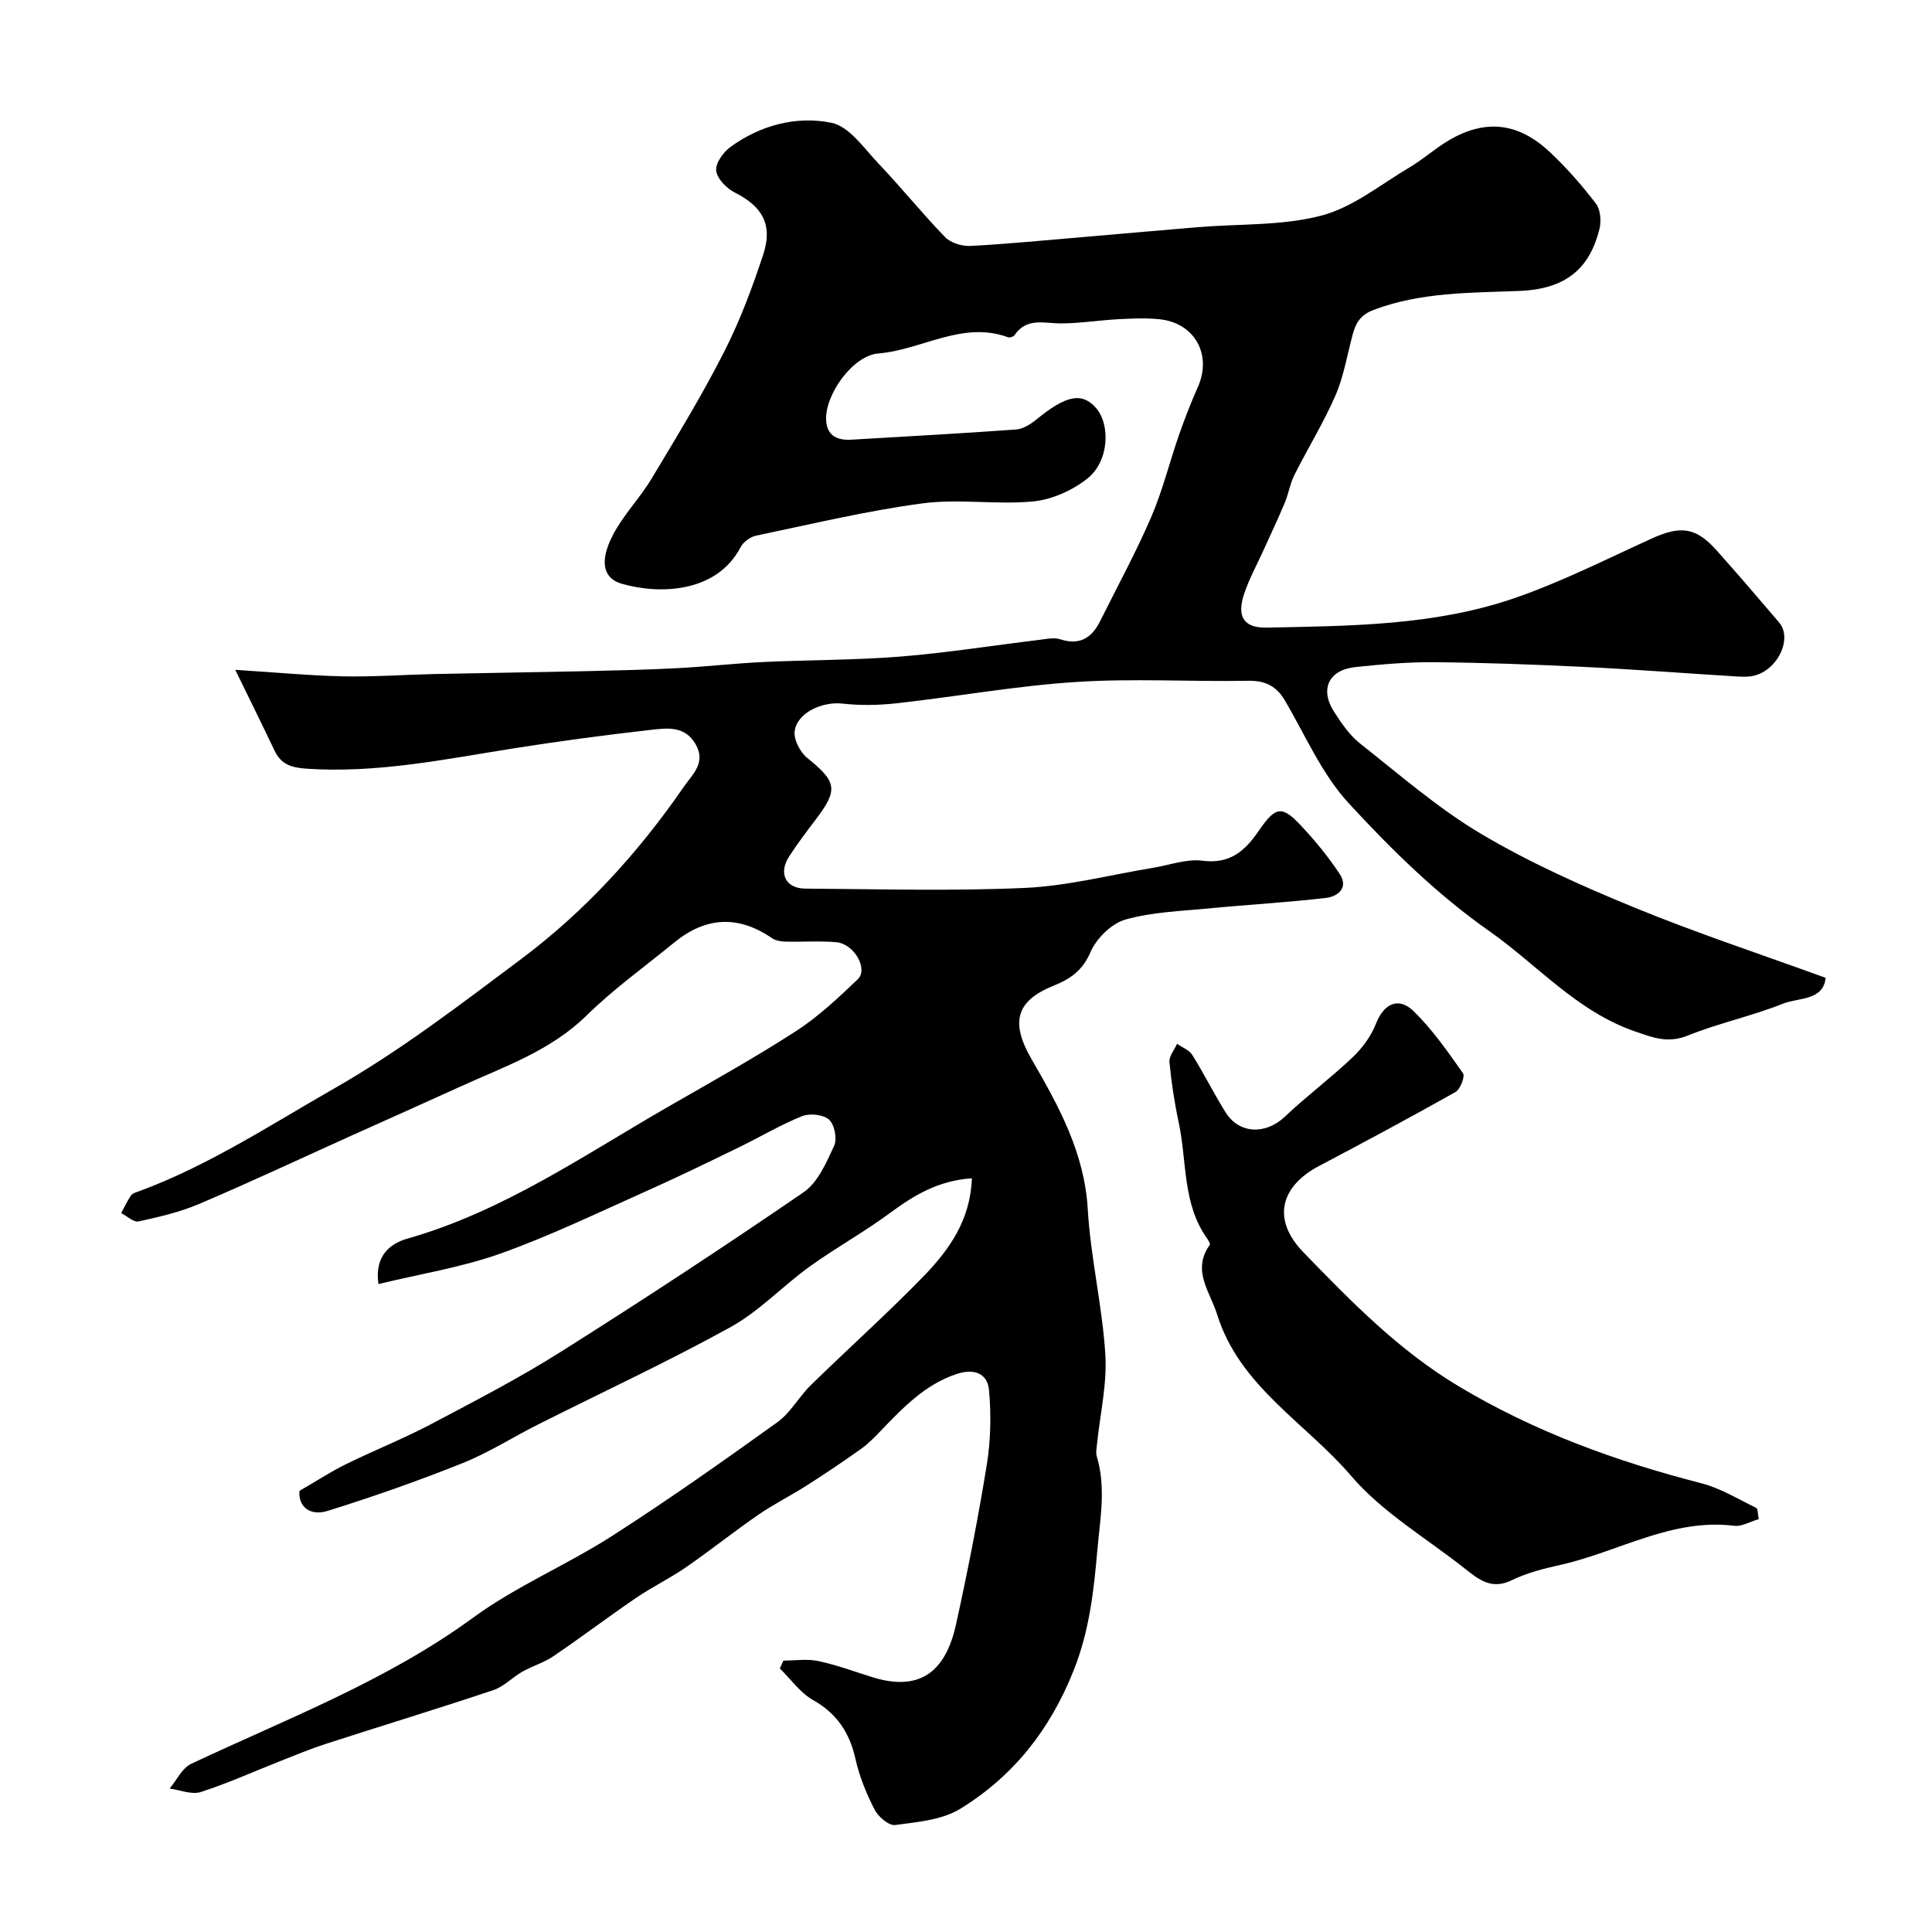
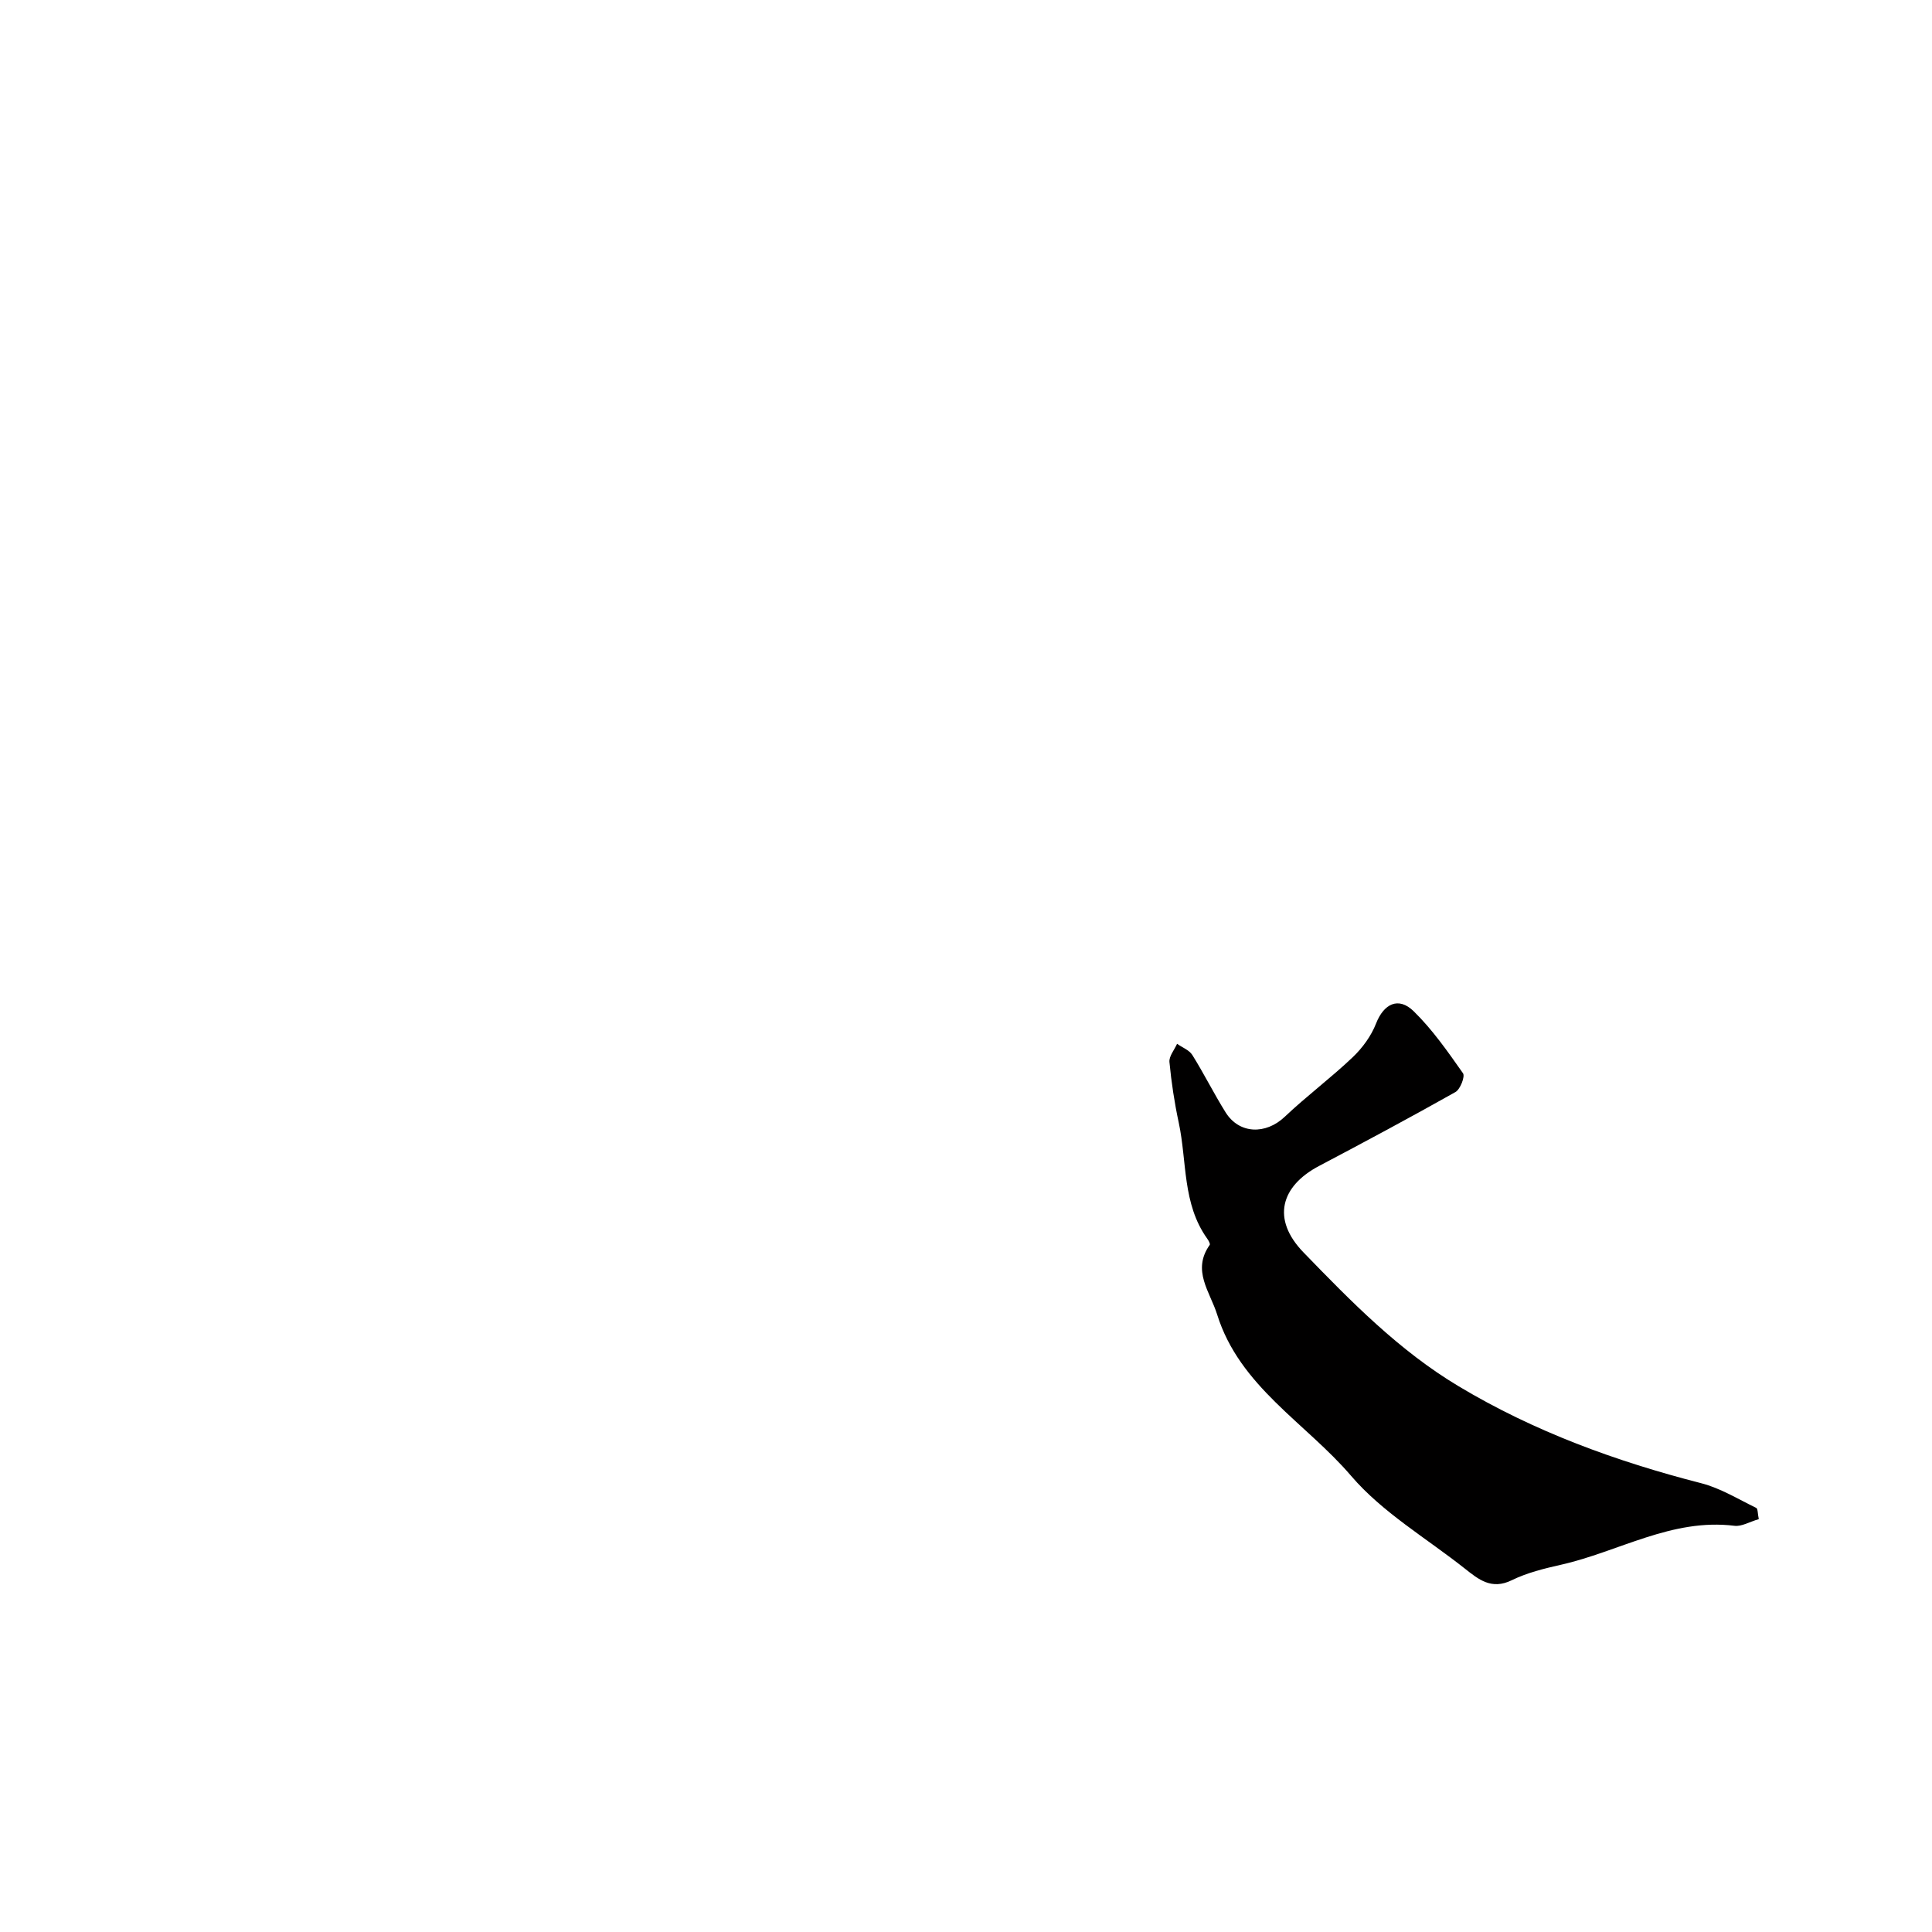
<svg xmlns="http://www.w3.org/2000/svg" enable-background="new 0 0 400 400" viewBox="0 0 400 400">
-   <path d="m201.22 243.95c-7.1.49-12.08 3.6-17 7.22-5.34 3.94-11.2 7.17-16.58 11.05-5.58 4.02-10.43 9.25-16.38 12.54-13.02 7.19-26.54 13.46-39.83 20.15-5.25 2.64-10.26 5.86-15.69 8.03-9.17 3.66-18.51 6.95-27.93 9.88-3.61 1.12-6.09-.87-5.81-4.15 3.58-2.07 6.5-3.99 9.62-5.52 5.79-2.85 11.82-5.24 17.52-8.24 9.1-4.8 18.26-9.54 26.95-15.02 16.96-10.7 33.74-21.7 50.28-33.04 2.96-2.03 4.72-6.15 6.33-9.63.66-1.42.08-4.39-1.05-5.41-1.18-1.06-4-1.36-5.6-.72-4.51 1.82-8.73 4.35-13.12 6.48-6.4 3.11-12.81 6.23-19.31 9.13-9.96 4.44-19.81 9.21-30.07 12.86-8.03 2.85-16.58 4.2-25.2 6.29-.87-6.09 2.7-8.47 6.04-9.42 19.77-5.62 36.45-17.22 53.93-27.28 8.88-5.11 17.84-10.09 26.44-15.64 4.65-3 8.79-6.9 12.82-10.75 2.25-2.14-.75-7.38-4.46-7.69-3.49-.3-7.03-.03-10.54-.12-.94-.02-2.02-.21-2.76-.72-7-4.8-13.72-4.42-20.23.91-6.1 4.99-12.56 9.62-18.16 15.12-7.52 7.37-17.12 10.59-26.28 14.78-7.36 3.36-14.75 6.64-22.12 9.96-10.58 4.77-21.09 9.7-31.76 14.25-3.99 1.7-8.3 2.7-12.56 3.63-1.03.23-2.41-1.1-3.62-1.71.67-1.24 1.25-2.54 2.05-3.68.33-.47 1.11-.66 1.72-.88 14.41-5.34 27.15-13.72 40.41-21.3 13.74-7.85 26.09-17.37 38.63-26.75 13.28-9.94 24.32-22.09 33.72-35.72 1.75-2.54 4.59-4.91 2.42-8.72-2.2-3.88-5.89-3.39-9.2-3.02-9.59 1.08-19.16 2.36-28.69 3.87-14.14 2.24-28.17 5.16-42.66 4.18-3.18-.22-5.29-.87-6.66-3.76-2.46-5.2-5.02-10.34-8.12-16.71 8.51.54 15.4 1.2 22.3 1.35 6.32.13 12.65-.34 18.98-.48 10.67-.23 21.34-.37 32-.61 6.12-.14 12.25-.29 18.36-.61 5.92-.31 11.82-.99 17.74-1.27 9.43-.45 18.89-.37 28.28-1.12 9.62-.77 19.18-2.3 28.77-3.46 1.44-.17 3.04-.55 4.34-.13 4.03 1.31 6.54-.24 8.28-3.73 3.56-7.15 7.4-14.19 10.56-21.51 2.36-5.46 3.79-11.33 5.75-16.97 1.18-3.38 2.47-6.73 3.93-10 2.99-6.71-.65-13.32-7.99-14.05-2.81-.28-5.67-.15-8.49 0-3.94.21-7.87.85-11.81.87-3.49.02-7.14-1.3-9.66 2.43-.21.31-.96.58-1.3.45-9.52-3.5-17.87 2.61-26.9 3.34-5.34.43-11.18 8.68-10.8 13.96.23 3.16 2.38 4.06 5.24 3.89 11.37-.68 22.74-1.28 34.09-2.11 1.48-.11 3.07-1.14 4.29-2.14 6-4.91 9.3-5.62 12.19-2.38 3.09 3.46 2.76 11.07-1.65 14.61-3.1 2.49-7.36 4.42-11.28 4.8-7.59.74-15.42-.6-22.95.41-11.57 1.54-22.98 4.29-34.43 6.68-1.2.25-2.64 1.29-3.2 2.37-5.03 9.59-16.93 9.82-24.65 7.58-3.8-1.1-4.68-4.58-1.78-10.13 2.17-4.15 5.59-7.63 8.02-11.68 5.17-8.61 10.41-17.21 14.96-26.15 3.29-6.45 5.86-13.33 8.13-20.23 2.03-6.18-.26-9.96-5.89-12.79-1.7-.85-3.66-2.86-3.86-4.54-.19-1.52 1.47-3.83 2.96-4.91 6.22-4.52 13.67-6.47 20.9-5 3.7.75 6.77 5.32 9.79 8.49 4.71 4.95 8.99 10.29 13.75 15.19 1.17 1.2 3.5 1.91 5.25 1.82 7.86-.42 15.71-1.2 23.56-1.86 7.86-.67 15.72-1.38 23.58-2.03 8.53-.71 17.35-.26 25.5-2.39 6.51-1.7 12.26-6.43 18.25-9.98 2.8-1.66 5.27-3.9 8.07-5.56 7.55-4.48 14.38-3.8 20.96 2.36 3.48 3.26 6.67 6.9 9.57 10.7.96 1.25 1.13 3.66.72 5.3-1.99 7.94-6.71 12.4-16.62 12.78-10.07.39-20.35.23-30.12 3.92-2.74 1.04-3.7 2.71-4.34 5.09-1.14 4.22-1.84 8.64-3.56 12.61-2.45 5.65-5.73 10.94-8.5 16.46-.91 1.81-1.22 3.91-2.01 5.8-1.37 3.27-2.89 6.47-4.35 9.7-1.39 3.08-3.06 6.07-4.1 9.27-1.49 4.6-.02 6.95 4.74 6.85 17.24-.35 34.63-.4 51.15-6.06 9.79-3.36 19.12-8.1 28.58-12.4 5.93-2.7 9.11-2.33 13.39 2.46 4.38 4.91 8.67 9.91 12.94 14.93 2.9 3.4-.41 10.11-5.5 11.09-1.29.25-2.66.13-3.99.05-10.36-.64-20.7-1.44-31.07-1.94-10.26-.5-20.53-.87-30.8-.97-5.43-.05-10.88.44-16.3 1-5.61.58-7.5 4.61-4.44 9.32 1.51 2.33 3.15 4.77 5.28 6.46 8.22 6.48 16.19 13.46 25.14 18.77 10.05 5.96 20.87 10.79 31.71 15.24 12.89 5.29 26.17 9.66 39.61 14.56-.49 4.78-5.61 4.06-8.83 5.35-6.42 2.56-13.28 4.02-19.69 6.59-4.08 1.64-6.97.53-10.88-.82-12.14-4.17-20.31-13.84-30.3-20.84-10.66-7.47-20.21-16.83-29.06-26.45-5.52-6-8.94-13.97-13.13-21.15-1.78-3.05-4.05-4.24-7.65-4.18-11.86.21-23.77-.52-35.59.24-12.4.8-24.7 3.02-37.06 4.4-3.76.42-7.64.51-11.39.08-4.09-.46-9.34 1.83-9.87 5.69-.24 1.74 1.12 4.37 2.6 5.56 6.13 4.95 6.48 6.57 1.7 12.83-1.88 2.47-3.76 4.96-5.44 7.56-2.28 3.52-.74 6.65 3.37 6.67 15.17.09 30.36.54 45.49-.15 8.89-.41 17.69-2.72 26.54-4.17 3.38-.55 6.87-1.88 10.13-1.46 5.73.74 8.81-1.99 11.7-6.2 3.54-5.16 4.83-5.27 8.9-.89 2.87 3.08 5.58 6.38 7.88 9.89 1.86 2.83-.48 4.62-2.84 4.9-8 .94-16.06 1.38-24.08 2.16-5.87.57-11.89.74-17.49 2.33-2.88.82-6 3.91-7.22 6.75-1.63 3.81-4.23 5.57-7.59 6.92-7.97 3.2-8.98 7.7-4.56 15.32 5.57 9.6 10.91 19.29 11.59 30.97.59 10.06 3.01 20.02 3.64 30.08.38 6.14-1.1 12.39-1.73 18.59-.08.83-.27 1.73-.05 2.49 1.93 6.4.73 12.7.15 19.17-.76 8.65-1.64 16.91-4.96 25.23-4.89 12.27-12.49 21.85-23.46 28.59-3.78 2.32-8.88 2.73-13.47 3.35-1.29.17-3.49-1.7-4.24-3.16-1.69-3.3-3.15-6.84-3.96-10.46-1.22-5.48-3.83-9.45-8.82-12.27-2.66-1.51-4.59-4.31-6.85-6.52.24-.54.49-1.09.73-1.63 2.41 0 4.91-.4 7.22.09 3.8.81 7.48 2.18 11.2 3.34 10.33 3.22 15.3-1.7 17.33-10.95 2.41-10.96 4.58-21.99 6.37-33.07.81-5.03.91-10.29.46-15.37-.31-3.59-3.18-4.56-6.71-3.38-6.52 2.17-11.04 6.91-15.61 11.66-1.31 1.36-2.64 2.75-4.17 3.84-3.71 2.65-7.5 5.19-11.35 7.64-3.27 2.09-6.76 3.82-9.95 6.02-5.07 3.5-9.89 7.36-14.96 10.86-3.33 2.3-7.01 4.07-10.35 6.35-5.76 3.93-11.32 8.14-17.09 12.06-1.95 1.33-4.32 2.01-6.39 3.18-2.09 1.18-3.86 3.11-6.07 3.85-11.53 3.86-23.17 7.4-34.75 11.15-3.24 1.05-6.38 2.37-9.55 3.62-5.42 2.13-10.74 4.55-16.27 6.32-1.88.6-4.28-.43-6.43-.72 1.47-1.75 2.59-4.24 4.46-5.12 19.86-9.35 40.43-17.14 58.42-30.29 8.91-6.51 19.34-10.88 28.68-16.86 11.67-7.48 23-15.49 34.26-23.57 2.74-1.96 4.46-5.27 6.93-7.68 7.83-7.66 16.01-14.97 23.63-22.83 5.08-5.34 9.4-11.34 9.72-20z" fill="#010000" />
  <path d="m364.14 314.52c-1.93.56-3.56 1.57-5.04 1.38-12.97-1.61-23.97 5.38-35.94 8.07-3.46.78-7.01 1.65-10.17 3.2-4.19 2.05-6.87-.16-9.71-2.41-7.96-6.3-17.08-11.63-23.55-19.2-9.38-10.97-23.07-18.48-27.73-33.39-1.48-4.74-5.3-9.13-1.54-14.43.15-.21-.25-.92-.53-1.31-5.16-7.21-4.16-15.94-5.88-23.98-.89-4.14-1.53-8.36-1.93-12.57-.11-1.19 1.02-2.51 1.58-3.77 1.07.76 2.52 1.29 3.16 2.32 2.42 3.87 4.46 7.99 6.88 11.86 2.83 4.53 8.32 4.66 12.26.92 4.51-4.28 9.54-8.02 14.05-12.31 2.03-1.93 3.84-4.41 4.85-7 1.58-4.04 4.61-5.64 7.79-2.53 3.89 3.8 7.06 8.36 10.21 12.84.46.66-.57 3.33-1.57 3.89-9.34 5.26-18.79 10.32-28.27 15.32-7.85 4.15-9.88 10.96-3.19 17.87 9.88 10.2 19.79 20.34 32.14 27.73 15.68 9.39 32.57 15.54 50.19 20.06 3.99 1.02 7.66 3.3 11.42 5.12.34.2.28 1.23.52 2.32z" fill="#010000" />
</svg>